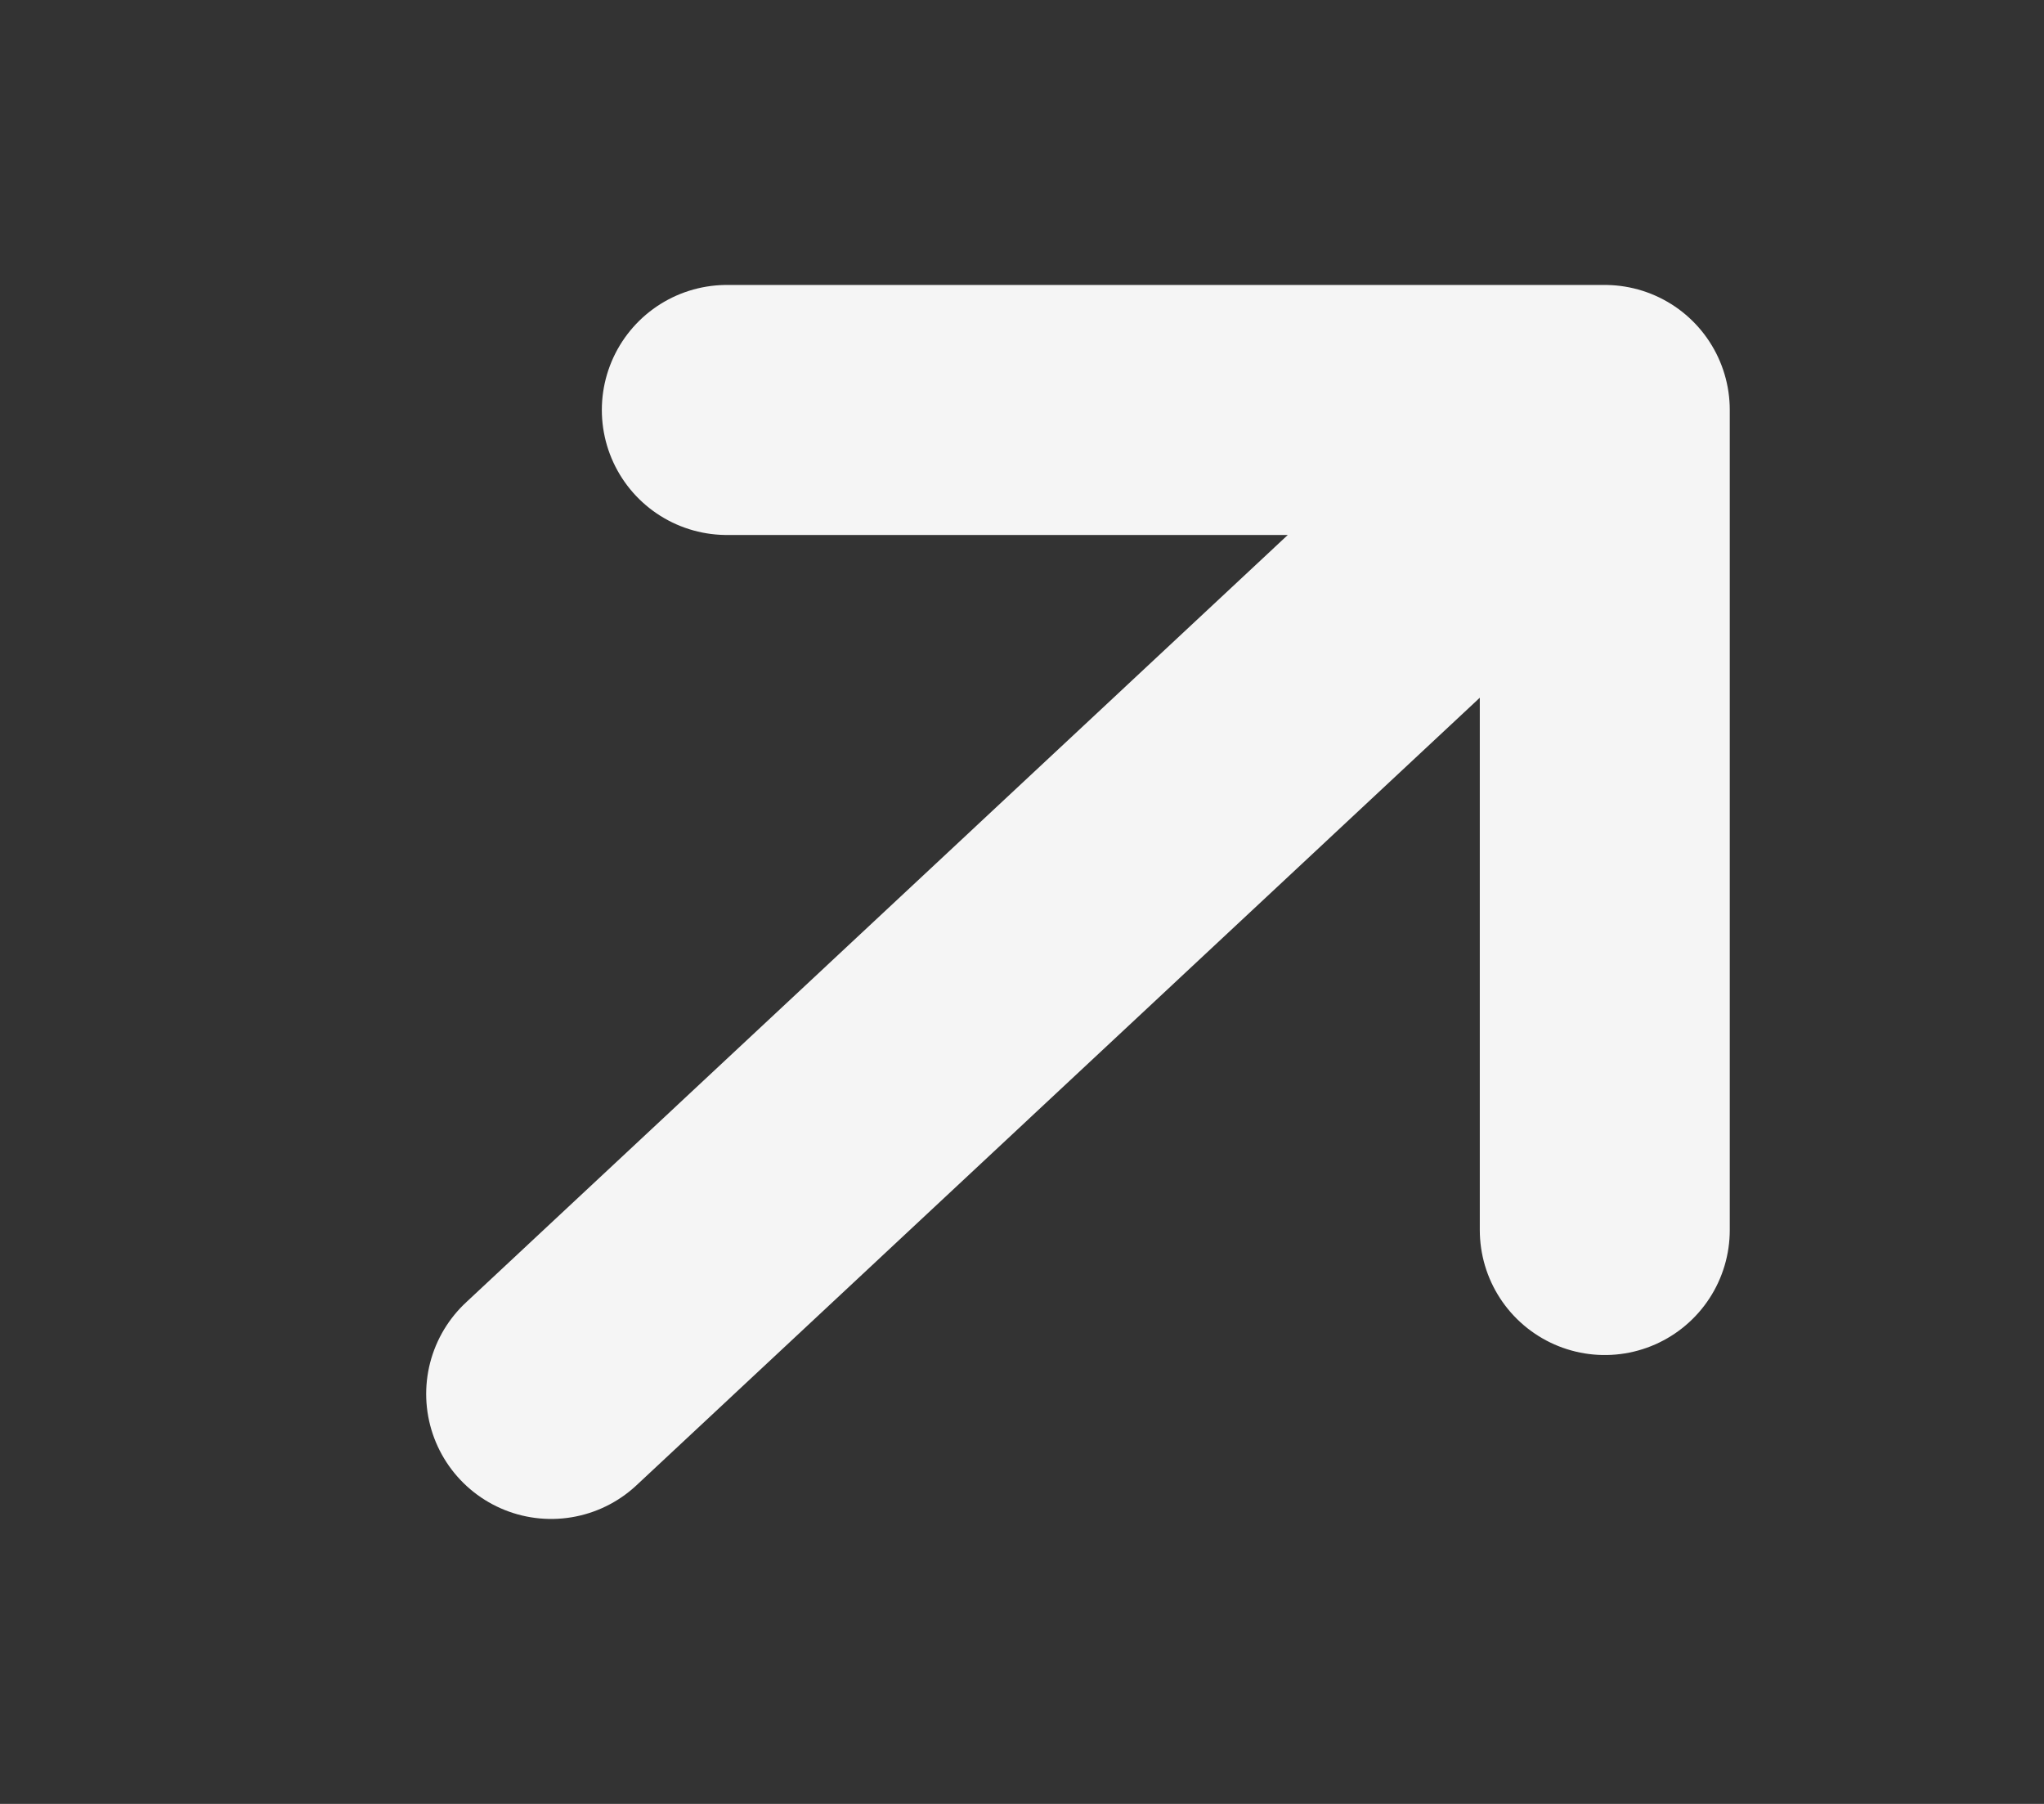
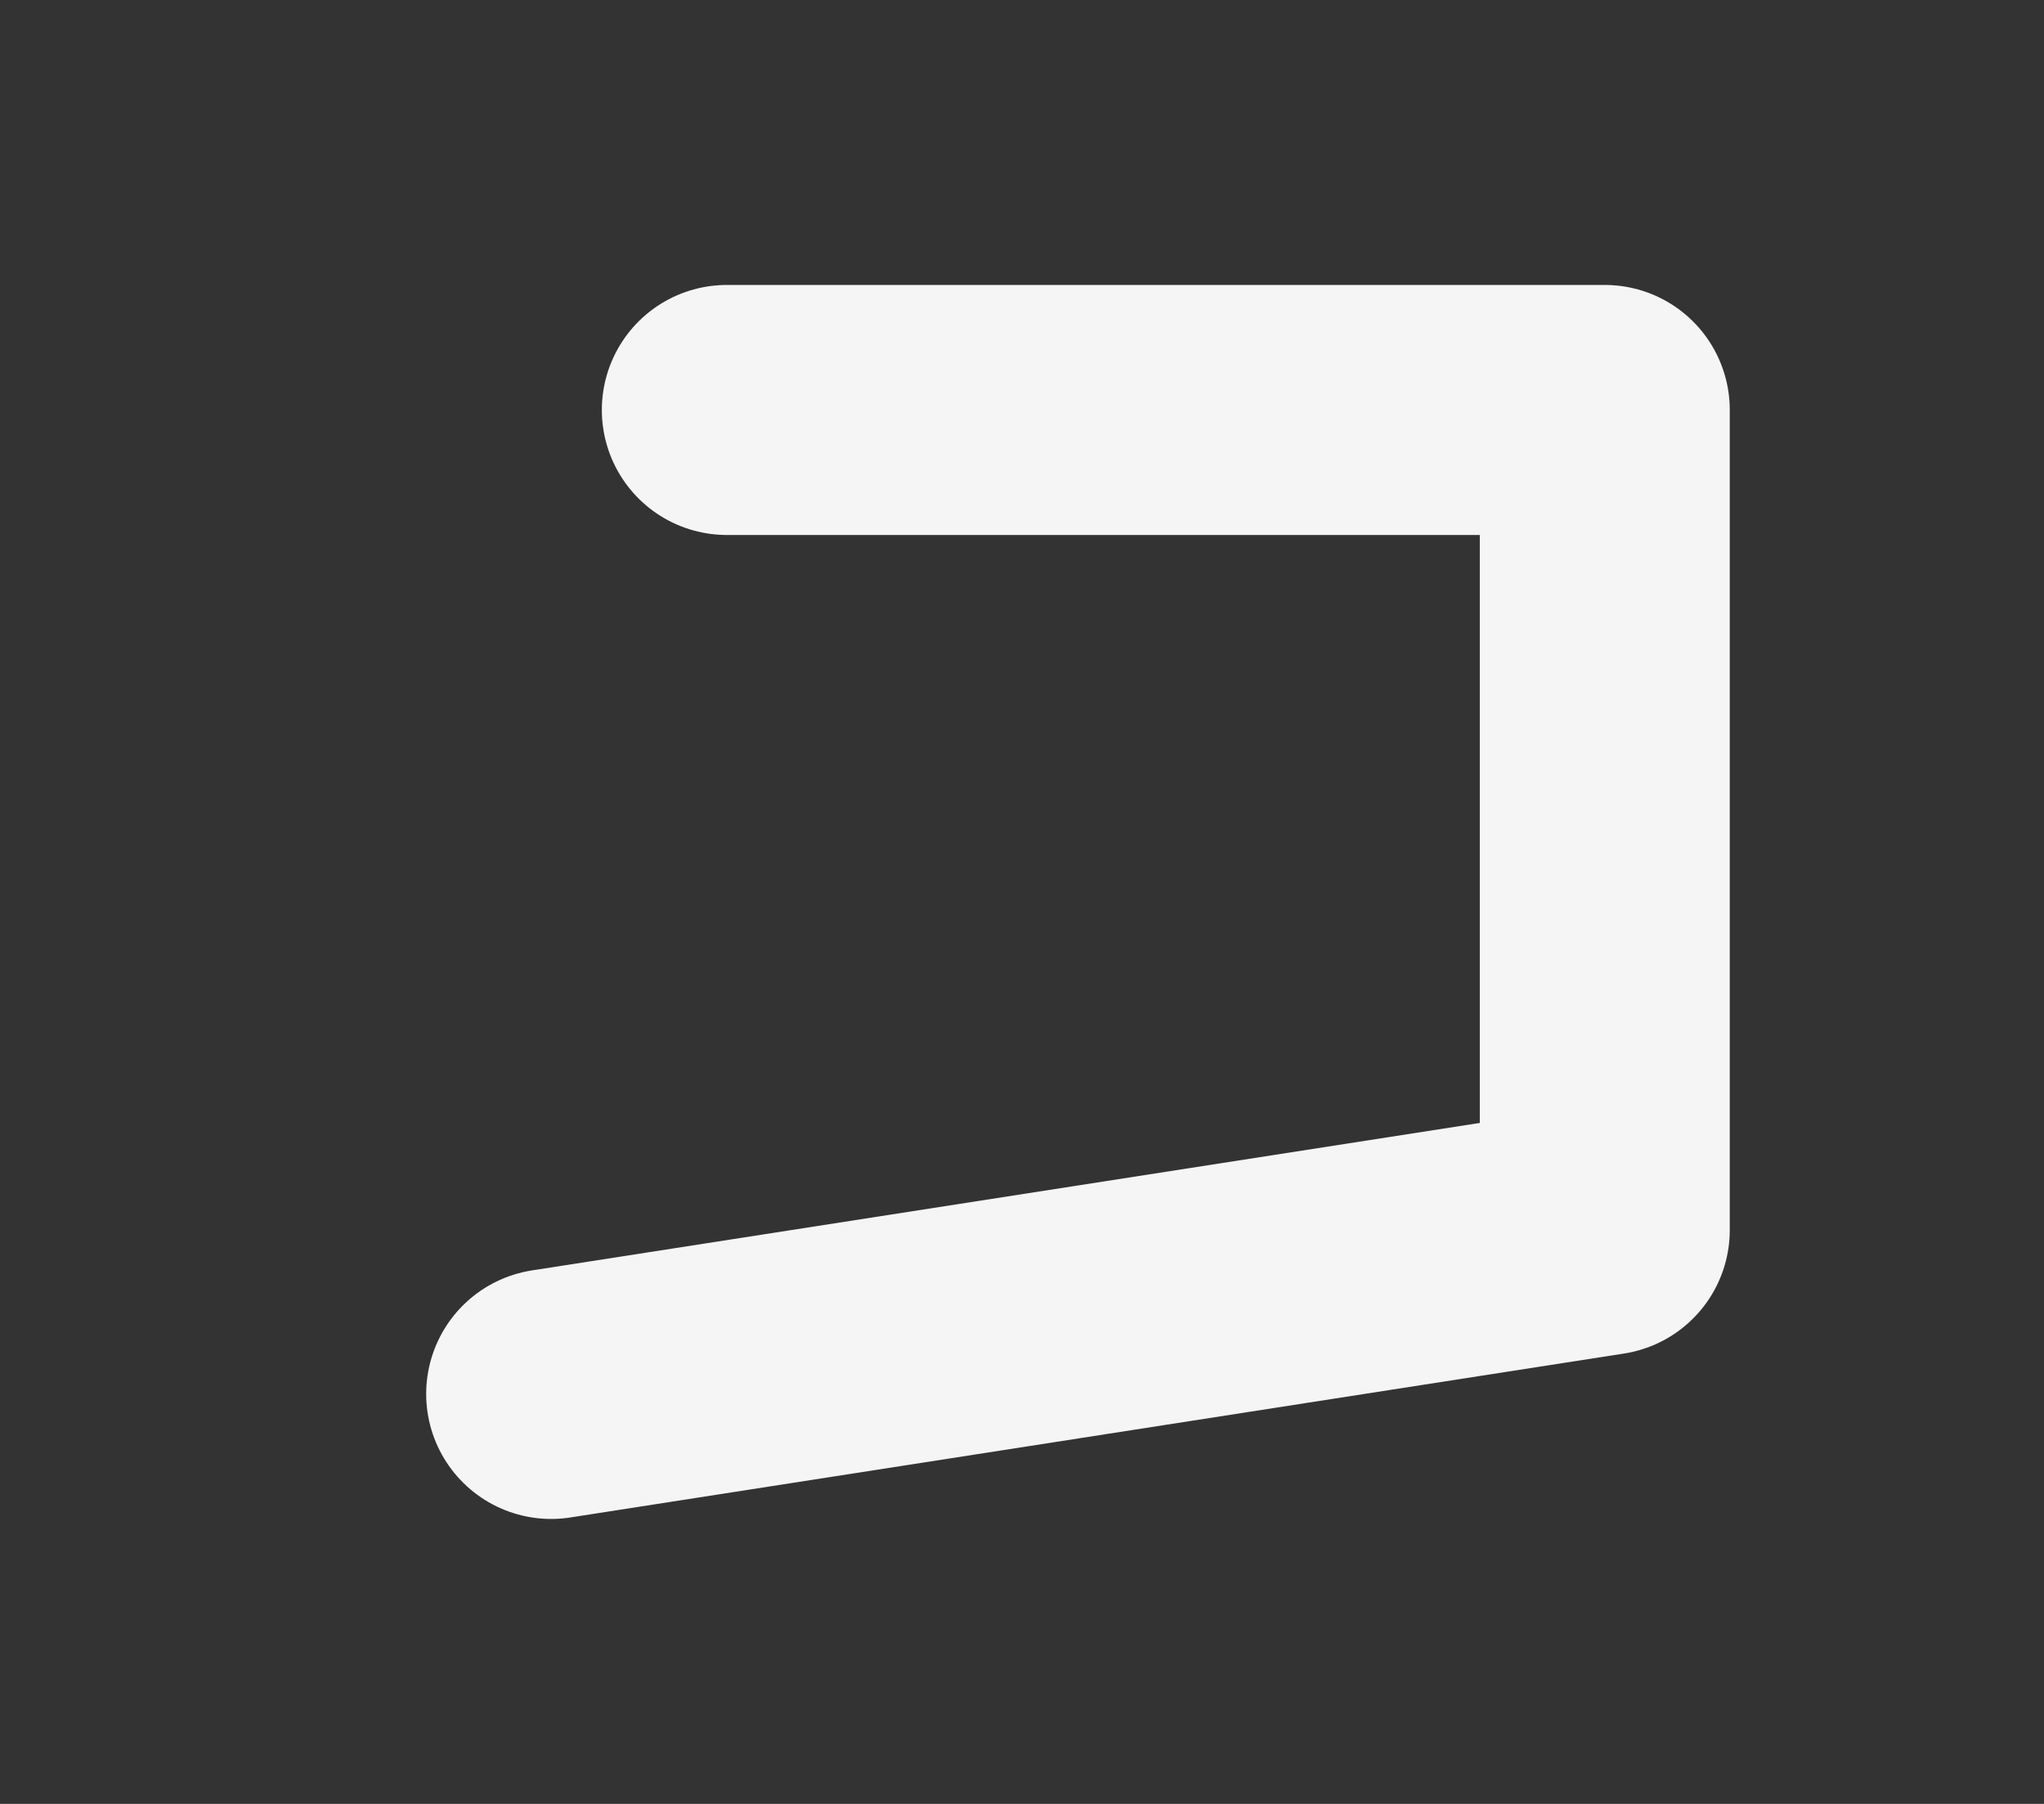
<svg xmlns="http://www.w3.org/2000/svg" width="17" height="15" viewBox="0 0 17 15" fill="none">
  <rect x="0" y="0" width="17" height="15" fill="#333333" stroke="none" />
-   <path d="M6.045 3.409L13.347 3.409M13.347 3.409L13.347 10.228M13.347 3.409L4.584 11.591" stroke="#F5F5F5" stroke-width="2.079" stroke-linecap="round" stroke-linejoin="round" />
+   <path d="M6.045 3.409L13.347 3.409M13.347 3.409L13.347 10.228L4.584 11.591" stroke="#F5F5F5" stroke-width="2.079" stroke-linecap="round" stroke-linejoin="round" />
</svg>